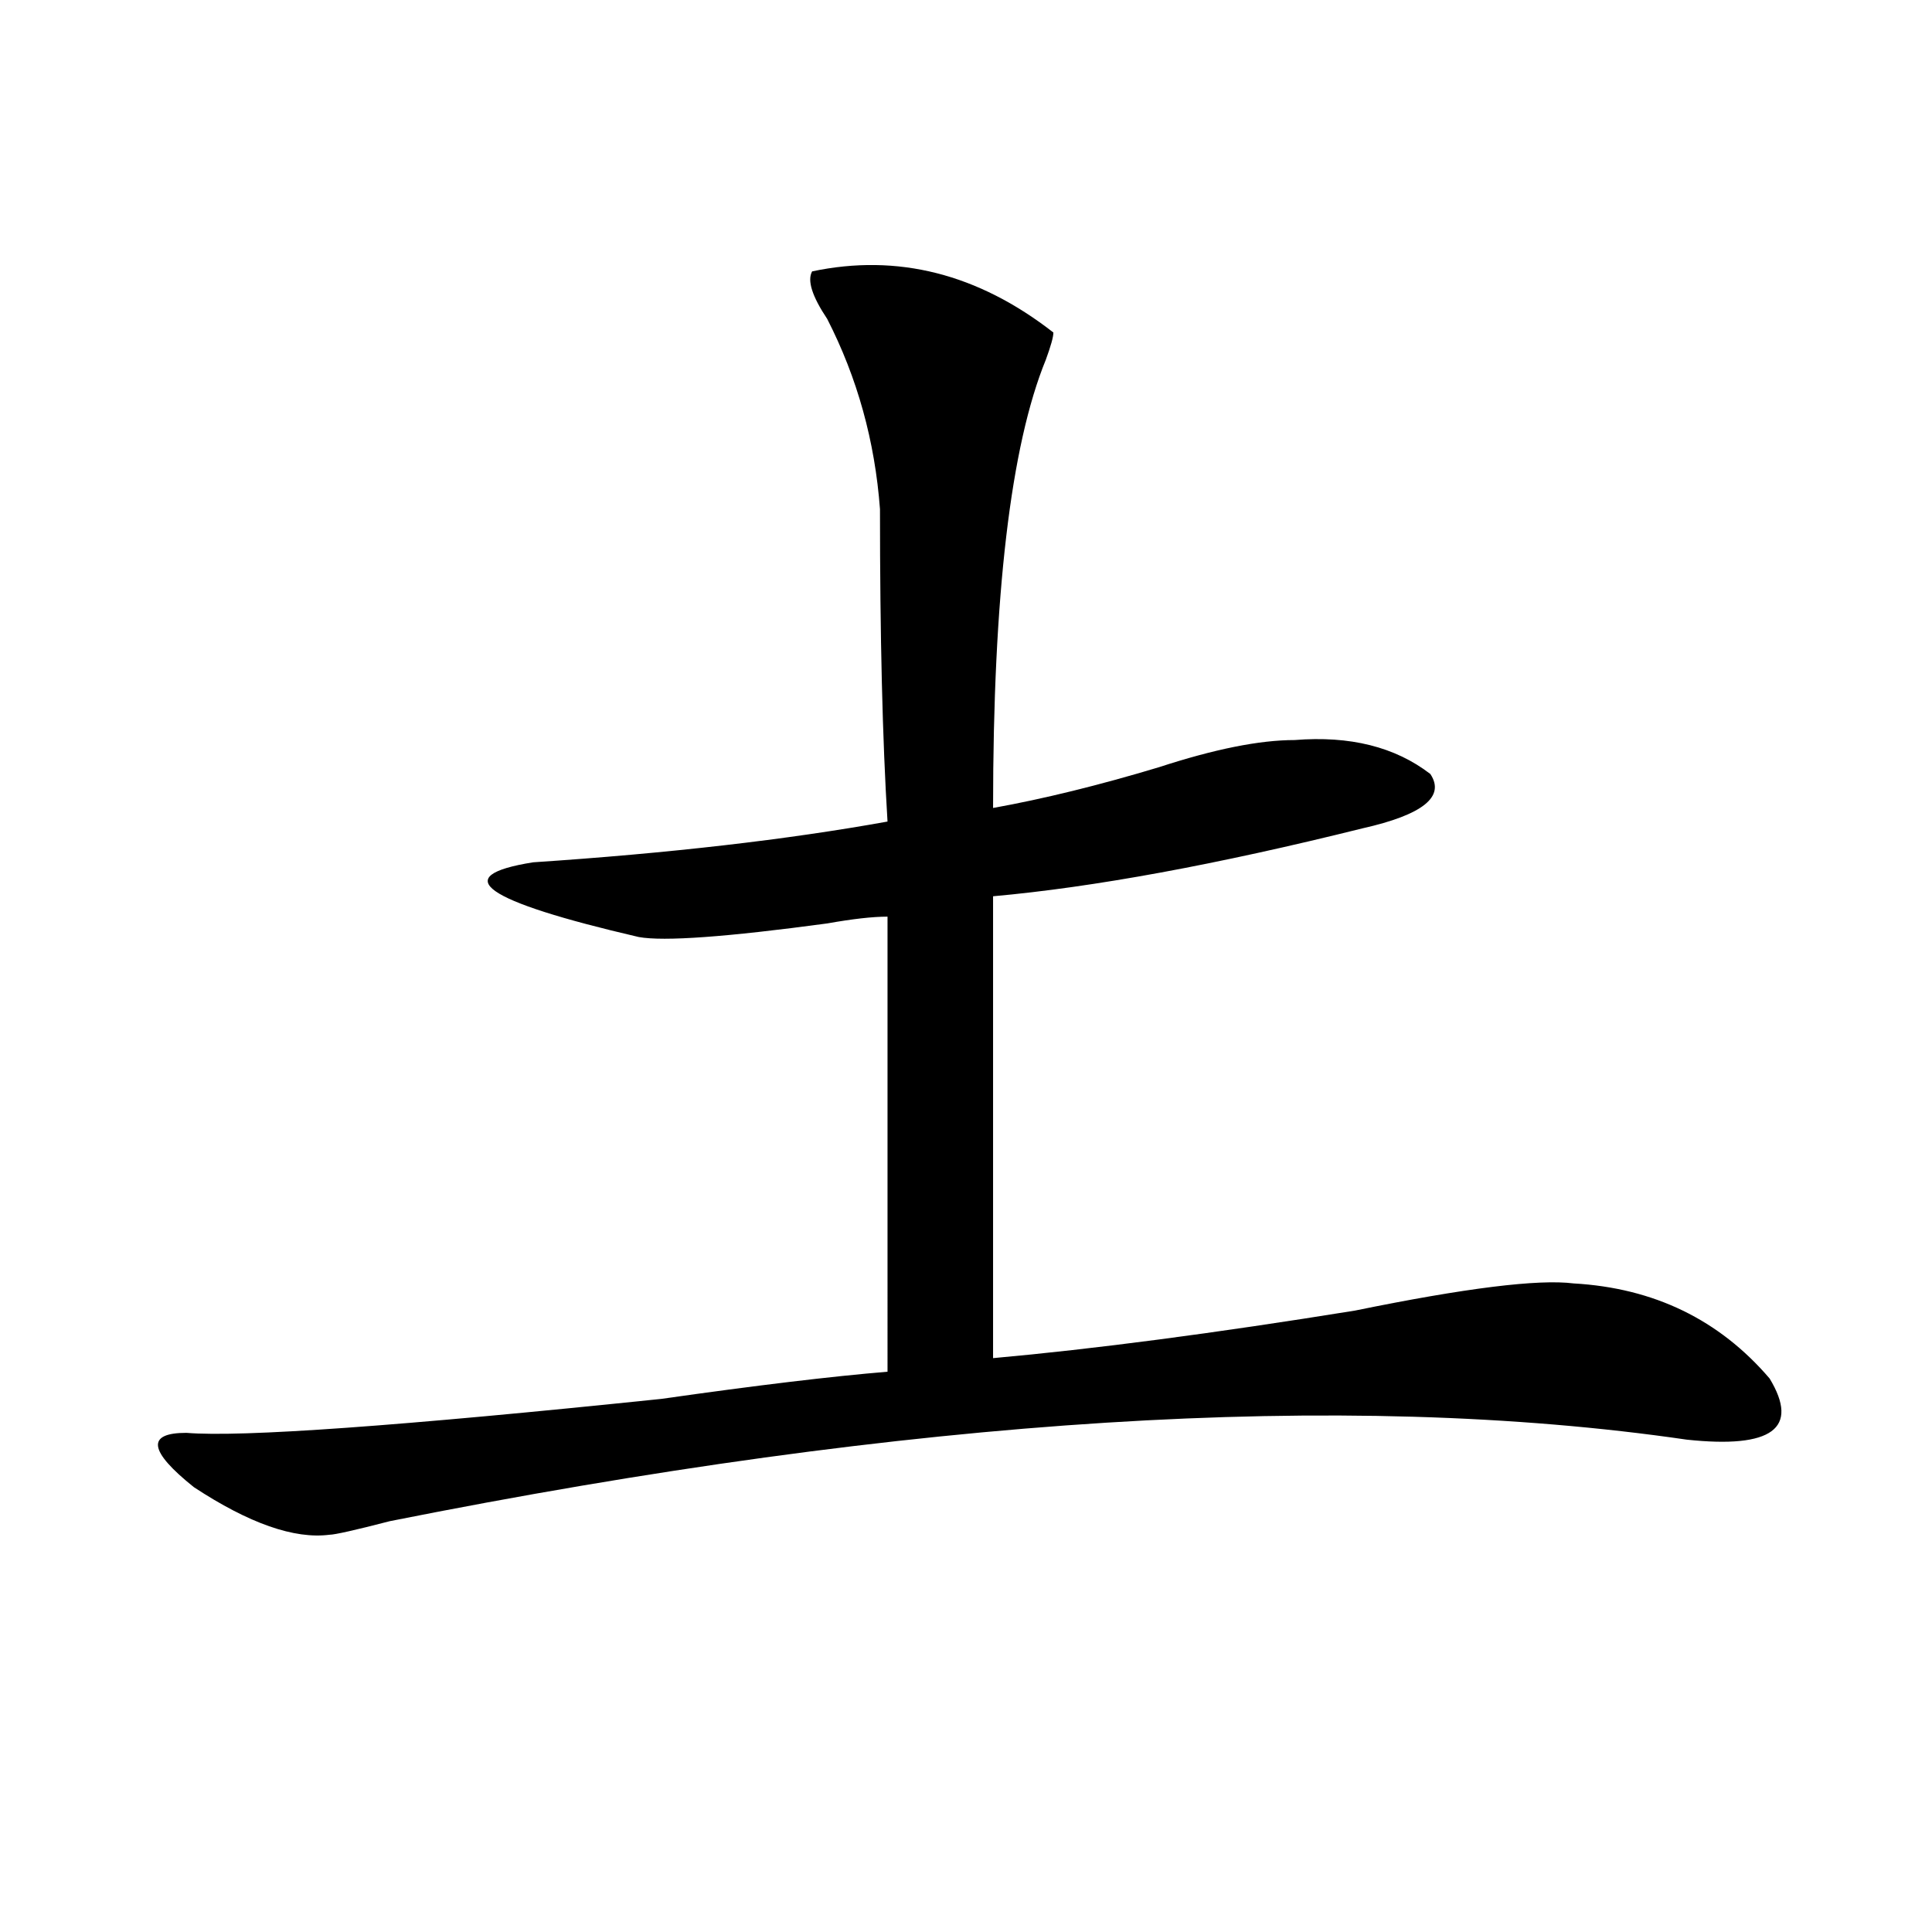
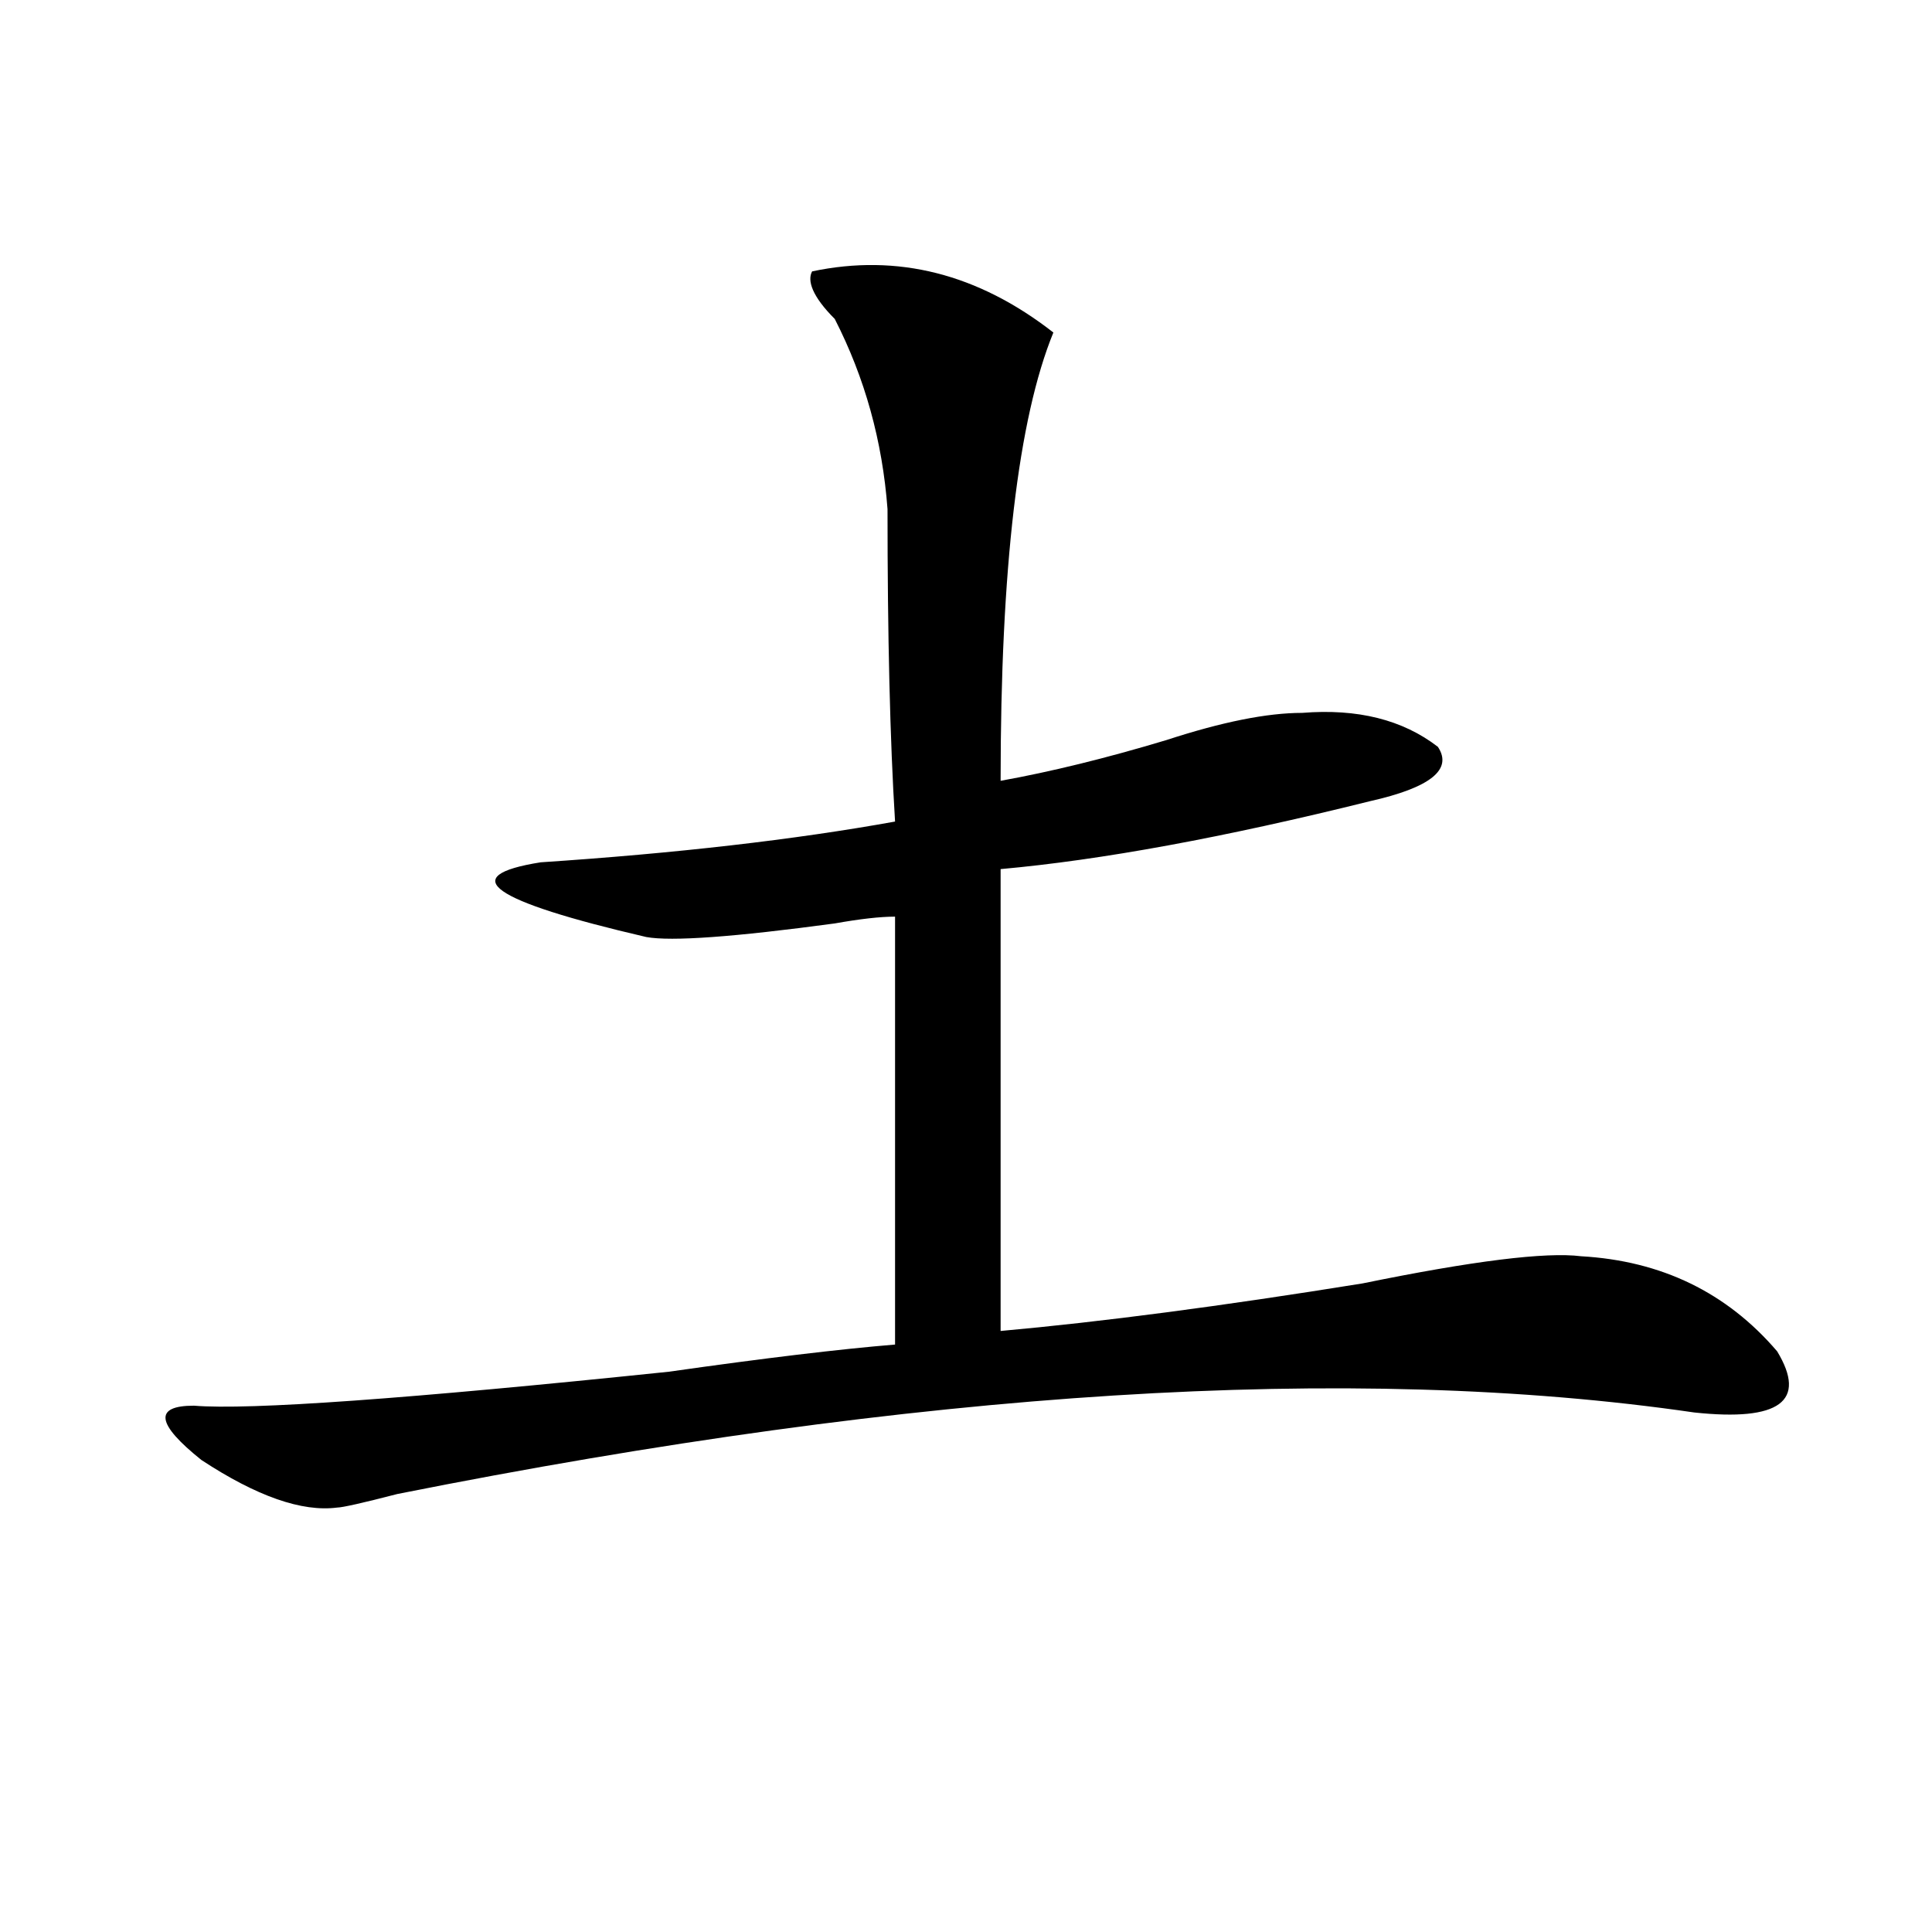
<svg xmlns="http://www.w3.org/2000/svg" version="1.1" id="图层_1" x="0px" y="0px" width="1000px" height="1000px" viewBox="0 0 1000 1000" enable-background="new 0 0 1000 1000" xml:space="preserve">
-   <path d="M420.355,140.469c44.206-9.339,85.852,1.208,124.875,31.641c0,2.362-1.342,7.031-3.902,14.063  c-18.231,44.55-27.316,121.894-27.316,232.031c25.975-4.669,54.633-11.7,85.852-21.094c28.597-9.339,52.011-14.063,70.242-14.063  c28.597-2.308,52.011,3.516,70.242,17.578c7.805,11.755-3.902,21.094-35.121,28.125c-75.486,18.786-139.204,30.487-191.215,35.156  v239.063c52.011-4.669,114.448-12.854,187.313-24.609c57.193-11.7,94.937-16.37,113.168-14.063  c41.584,2.362,75.425,18.786,101.461,49.219c15.609,25.817,1.28,36.364-42.926,31.641c-176.947-25.763-400.661-11.7-671.203,42.188  c-18.231,4.724-28.657,7.031-31.219,7.031c-18.231,2.362-41.646-5.823-70.242-24.609c-23.414-18.731-24.755-28.125-3.902-28.125  c28.597,2.362,110.546-3.516,245.848-17.578c49.389-7.031,88.412-11.7,117.07-14.063V474.453c-7.805,0-18.231,1.208-31.219,3.516  c-52.072,7.031-84.571,9.394-97.559,7.031c-80.669-18.731-98.899-31.641-54.633-38.672c70.242-4.669,131.338-11.7,183.41-21.094  c-2.622-42.188-3.902-96.075-3.902-161.719c-2.622-35.156-11.707-67.95-27.316-98.438  C420.355,153.378,417.733,145.192,420.355,140.469z" />
+   <path d="M420.355,140.469c44.206-9.339,85.852,1.208,124.875,31.641c-18.231,44.55-27.316,121.894-27.316,232.031c25.975-4.669,54.633-11.7,85.852-21.094c28.597-9.339,52.011-14.063,70.242-14.063  c28.597-2.308,52.011,3.516,70.242,17.578c7.805,11.755-3.902,21.094-35.121,28.125c-75.486,18.786-139.204,30.487-191.215,35.156  v239.063c52.011-4.669,114.448-12.854,187.313-24.609c57.193-11.7,94.937-16.37,113.168-14.063  c41.584,2.362,75.425,18.786,101.461,49.219c15.609,25.817,1.28,36.364-42.926,31.641c-176.947-25.763-400.661-11.7-671.203,42.188  c-18.231,4.724-28.657,7.031-31.219,7.031c-18.231,2.362-41.646-5.823-70.242-24.609c-23.414-18.731-24.755-28.125-3.902-28.125  c28.597,2.362,110.546-3.516,245.848-17.578c49.389-7.031,88.412-11.7,117.07-14.063V474.453c-7.805,0-18.231,1.208-31.219,3.516  c-52.072,7.031-84.571,9.394-97.559,7.031c-80.669-18.731-98.899-31.641-54.633-38.672c70.242-4.669,131.338-11.7,183.41-21.094  c-2.622-42.188-3.902-96.075-3.902-161.719c-2.622-35.156-11.707-67.95-27.316-98.438  C420.355,153.378,417.733,145.192,420.355,140.469z" />
</svg>